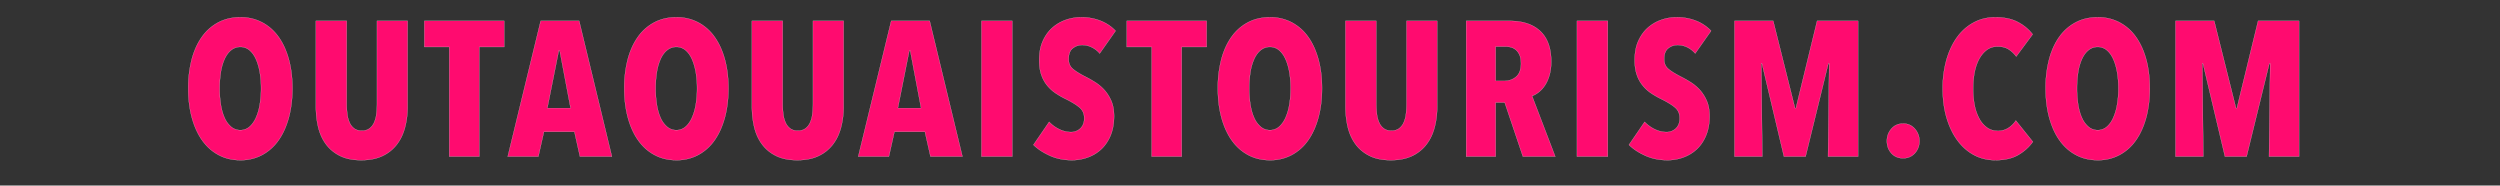
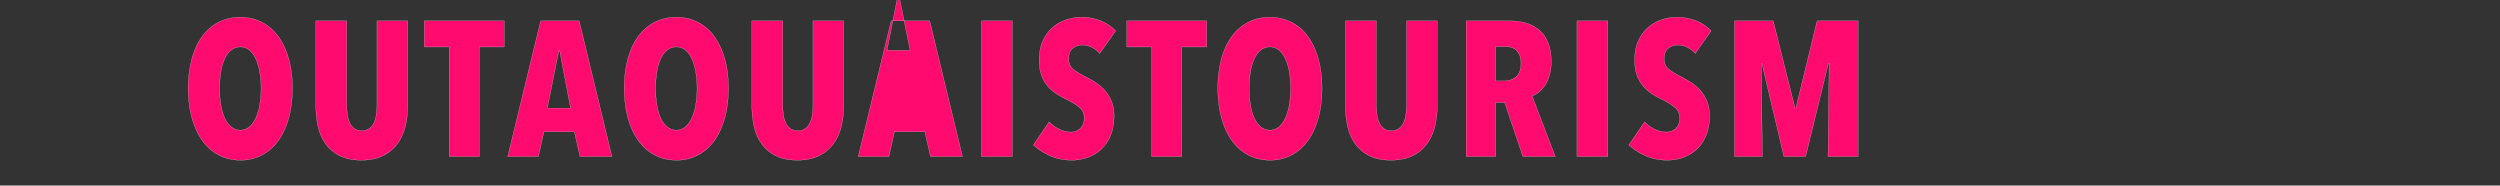
<svg xmlns="http://www.w3.org/2000/svg" width="175.192" height="13" viewBox="0 0 175.192 13">
  <rect x="0" y="0" width="175.192" height="13" fill="#333333" stroke="none" />
  <g fill="#ff0b6f" stroke="#FFF">
-     <path d="M20.493 6.19c0-.751-.085-1.433-.255-2.046-.17-.614-.411-1.137-.725-1.571a3.29 3.29 0 00-1.147-1.007 3.228 3.228 0 00-1.524-.356c-.573 0-1.085.119-1.537.356a3.29 3.29 0 00-1.148 1.007c-.313.434-.553.957-.718 1.57a7.851 7.851 0 00-.249 2.048c0 .752.085 1.439.255 2.06.17.622.412 1.153.725 1.591.314.439.696.779 1.148 1.02.452.242.96.363 1.524.363a3.18 3.18 0 001.524-.362 3.328 3.328 0 001.147-1.02c.314-.44.555-.97.725-1.591.17-.622.255-1.31.255-2.061zm-2.201 0c0 .413-.032.797-.094 1.155a3.717 3.717 0 01-.275.927c-.121.26-.271.465-.45.617a.944.944 0 01-.631.228.97.97 0 01-.638-.228 1.738 1.738 0 01-.456-.617c-.121-.26-.21-.569-.269-.927a7.21 7.21 0 01-.087-1.154c0-.412.03-.795.087-1.148a3.54 3.54 0 01.269-.92c.12-.26.273-.463.456-.61a.988.988 0 01.638-.222.96.96 0 01.63.222c.18.147.33.35.45.61.121.26.213.567.276.92.062.353.094.736.094 1.148zM28.565 7.453h0V1.465h-2.148v5.8c0 .268-.016.519-.047.752a1.962 1.962 0 01-.168.597 1.05 1.05 0 01-.322.396.864.864 0 01-.524.148.864.864 0 01-.523-.148 1.05 1.05 0 01-.322-.396 1.962 1.962 0 01-.168-.597 5.653 5.653 0 01-.047-.752v-5.8h-2.161v5.988c0 .528.055 1.02.167 1.476.112.457.296.855.55 1.195.256.34.585.609.987.806.403.197.895.295 1.477.295.582 0 1.079-.098 1.49-.295a2.717 2.717 0 001.007-.806c.26-.34.45-.738.57-1.195.122-.456.182-.948.182-1.476zM33.589 3.291h1.745V1.465h-5.598v1.826h1.745v7.679h2.108zM40.64 10.97h2.242l-2.295-9.505h-2.699L35.58 10.97h2.148l.39-1.732h2.134zm-1.423-7.437l.765 4.04h-1.624l.806-4.04zM51.048 6.19c0-.751-.085-1.433-.255-2.046-.17-.614-.412-1.137-.725-1.571a3.29 3.29 0 00-1.148-1.007 3.228 3.228 0 00-1.524-.356c-.573 0-1.085.119-1.537.356a3.29 3.29 0 00-1.148 1.007c-.313.434-.552.957-.718 1.57a7.851 7.851 0 00-.248 2.048c0 .752.085 1.439.255 2.06.17.622.411 1.153.725 1.591.313.439.695.779 1.147 1.02.452.242.96.363 1.524.363a3.18 3.18 0 001.524-.362 3.328 3.328 0 001.148-1.02c.313-.44.554-.97.725-1.591.17-.622.255-1.31.255-2.061zm-2.202 0c0 .413-.031.797-.094 1.155a3.717 3.717 0 01-.275.927c-.121.26-.27.465-.45.617a.944.944 0 01-.63.228.97.97 0 01-.639-.228 1.738 1.738 0 01-.456-.617c-.12-.26-.21-.569-.268-.927a7.21 7.21 0 01-.088-1.154c0-.412.03-.795.088-1.148a3.54 3.54 0 01.268-.92c.12-.26.273-.463.456-.61a.988.988 0 01.638-.222.96.96 0 01.631.222c.18.147.329.35.45.61.12.26.212.567.275.92.063.353.094.736.094 1.148zM59.12 7.453h0V1.465H56.97v5.8c0 .268-.015.519-.047.752a1.962 1.962 0 01-.168.597 1.05 1.05 0 01-.322.396.864.864 0 01-.523.148.864.864 0 01-.524-.148 1.05 1.05 0 01-.322-.396 1.962 1.962 0 01-.168-.597 5.653 5.653 0 01-.047-.752v-5.8H52.69v5.988c0 .528.056 1.02.168 1.476.111.457.295.855.55 1.195.255.34.584.609.987.806.402.197.895.295 1.476.295.582 0 1.079-.098 1.49-.295a2.717 2.717 0 001.007-.806c.26-.34.45-.738.57-1.195.122-.456.182-.948.182-1.476zM65.204 10.97h2.242L65.15 1.465h-2.698l-2.31 9.505h2.149l.389-1.732h2.134zM63.78 3.533l.765 4.04h-1.624l.805-4.04zM68.778 10.97h2.161V1.465h-2.16zM77.064 3.748l1.115-1.585a2.93 2.93 0 00-1.034-.698 3.627 3.627 0 00-1.396-.255c-.35 0-.696.058-1.04.175a2.818 2.818 0 00-.94.537c-.282.241-.51.552-.685.933-.175.38-.262.834-.262 1.362 0 .394.05.734.148 1.02.098.287.235.538.41.752.174.215.375.399.603.55.229.153.473.292.732.417.412.206.725.4.94.584.215.184.322.432.322.745 0 .304-.09.541-.269.712a.919.919 0 01-.657.255c-.278 0-.55-.065-.82-.195a2.461 2.461 0 01-.71-.517l-1.102 1.611c.287.286.665.537 1.135.752.47.215.99.322 1.564.322.385 0 .756-.065 1.114-.195.358-.13.674-.322.946-.577.273-.255.49-.577.652-.966.16-.39.241-.84.241-1.35 0-.411-.065-.767-.194-1.067-.13-.3-.294-.557-.49-.772a3.115 3.115 0 00-.652-.543 8.39 8.39 0 00-.677-.383c-.385-.197-.676-.378-.873-.544-.197-.165-.295-.396-.295-.691 0-.35.096-.6.288-.752.193-.152.41-.228.651-.228.233 0 .457.051.672.154.214.103.402.249.563.437z" stroke-width=".013" />
+     <path d="M20.493 6.19c0-.751-.085-1.433-.255-2.046-.17-.614-.411-1.137-.725-1.571a3.29 3.29 0 00-1.147-1.007 3.228 3.228 0 00-1.524-.356c-.573 0-1.085.119-1.537.356a3.29 3.29 0 00-1.148 1.007c-.313.434-.553.957-.718 1.57a7.851 7.851 0 00-.249 2.048c0 .752.085 1.439.255 2.06.17.622.412 1.153.725 1.591.314.439.696.779 1.148 1.02.452.242.96.363 1.524.363a3.18 3.18 0 001.524-.362 3.328 3.328 0 001.147-1.02c.314-.44.555-.97.725-1.591.17-.622.255-1.31.255-2.061zm-2.201 0c0 .413-.032.797-.094 1.155a3.717 3.717 0 01-.275.927c-.121.26-.271.465-.45.617a.944.944 0 01-.631.228.97.97 0 01-.638-.228 1.738 1.738 0 01-.456-.617c-.121-.26-.21-.569-.269-.927a7.21 7.21 0 01-.087-1.154c0-.412.03-.795.087-1.148a3.54 3.54 0 01.269-.92c.12-.26.273-.463.456-.61a.988.988 0 01.638-.222.96.96 0 01.63.222c.18.147.33.35.45.61.121.26.213.567.276.92.062.353.094.736.094 1.148zM28.565 7.453h0V1.465h-2.148v5.8c0 .268-.016.519-.047.752a1.962 1.962 0 01-.168.597 1.05 1.05 0 01-.322.396.864.864 0 01-.524.148.864.864 0 01-.523-.148 1.05 1.05 0 01-.322-.396 1.962 1.962 0 01-.168-.597 5.653 5.653 0 01-.047-.752v-5.8h-2.161v5.988c0 .528.055 1.02.167 1.476.112.457.296.855.55 1.195.256.34.585.609.987.806.403.197.895.295 1.477.295.582 0 1.079-.098 1.49-.295a2.717 2.717 0 001.007-.806c.26-.34.45-.738.57-1.195.122-.456.182-.948.182-1.476zM33.589 3.291h1.745V1.465h-5.598v1.826h1.745v7.679h2.108zM40.64 10.97h2.242l-2.295-9.505h-2.699L35.58 10.97h2.148l.39-1.732h2.134zm-1.423-7.437l.765 4.04h-1.624l.806-4.04zM51.048 6.19c0-.751-.085-1.433-.255-2.046-.17-.614-.412-1.137-.725-1.571a3.29 3.29 0 00-1.148-1.007 3.228 3.228 0 00-1.524-.356c-.573 0-1.085.119-1.537.356a3.29 3.29 0 00-1.148 1.007c-.313.434-.552.957-.718 1.57a7.851 7.851 0 00-.248 2.048c0 .752.085 1.439.255 2.06.17.622.411 1.153.725 1.591.313.439.695.779 1.147 1.02.452.242.96.363 1.524.363a3.18 3.18 0 001.524-.362 3.328 3.328 0 001.148-1.02c.313-.44.554-.97.725-1.591.17-.622.255-1.31.255-2.061zm-2.202 0c0 .413-.031.797-.094 1.155a3.717 3.717 0 01-.275.927c-.121.26-.27.465-.45.617a.944.944 0 01-.63.228.97.97 0 01-.639-.228 1.738 1.738 0 01-.456-.617c-.12-.26-.21-.569-.268-.927a7.21 7.21 0 01-.088-1.154c0-.412.03-.795.088-1.148a3.54 3.54 0 01.268-.92c.12-.26.273-.463.456-.61a.988.988 0 01.638-.222.96.96 0 01.631.222c.18.147.329.35.45.61.12.26.212.567.275.92.063.353.094.736.094 1.148zM59.12 7.453h0V1.465H56.97v5.8c0 .268-.015.519-.047.752a1.962 1.962 0 01-.168.597 1.05 1.05 0 01-.322.396.864.864 0 01-.523.148.864.864 0 01-.524-.148 1.05 1.05 0 01-.322-.396 1.962 1.962 0 01-.168-.597 5.653 5.653 0 01-.047-.752v-5.8H52.69v5.988c0 .528.056 1.02.168 1.476.111.457.295.855.55 1.195.255.34.584.609.987.806.402.197.895.295 1.476.295.582 0 1.079-.098 1.49-.295a2.717 2.717 0 001.007-.806c.26-.34.45-.738.57-1.195.122-.456.182-.948.182-1.476zM65.204 10.97h2.242L65.15 1.465h-2.698l-2.31 9.505h2.149l.389-1.732h2.134zM63.78 3.533h-1.624l.805-4.04zM68.778 10.97h2.161V1.465h-2.16zM77.064 3.748l1.115-1.585a2.93 2.93 0 00-1.034-.698 3.627 3.627 0 00-1.396-.255c-.35 0-.696.058-1.04.175a2.818 2.818 0 00-.94.537c-.282.241-.51.552-.685.933-.175.38-.262.834-.262 1.362 0 .394.05.734.148 1.02.098.287.235.538.41.752.174.215.375.399.603.55.229.153.473.292.732.417.412.206.725.4.94.584.215.184.322.432.322.745 0 .304-.09.541-.269.712a.919.919 0 01-.657.255c-.278 0-.55-.065-.82-.195a2.461 2.461 0 01-.71-.517l-1.102 1.611c.287.286.665.537 1.135.752.47.215.99.322 1.564.322.385 0 .756-.065 1.114-.195.358-.13.674-.322.946-.577.273-.255.49-.577.652-.966.16-.39.241-.84.241-1.35 0-.411-.065-.767-.194-1.067-.13-.3-.294-.557-.49-.772a3.115 3.115 0 00-.652-.543 8.39 8.39 0 00-.677-.383c-.385-.197-.676-.378-.873-.544-.197-.165-.295-.396-.295-.691 0-.35.096-.6.288-.752.193-.152.41-.228.651-.228.233 0 .457.051.672.154.214.103.402.249.563.437z" stroke-width=".013" />
  </g>
  <g fill="#ff0b6f" stroke="#FFF">
    <path d="M82.813 3.291h1.746V1.465H78.96v1.826h1.745v7.679h2.107zM92.644 6.19c0-.751-.085-1.433-.256-2.046-.17-.614-.411-1.137-.724-1.571a3.29 3.29 0 00-1.148-1.007 3.228 3.228 0 00-1.524-.356c-.573 0-1.085.119-1.537.356a3.29 3.29 0 00-1.148 1.007c-.313.434-.553.957-.718 1.57a7.851 7.851 0 00-.248 2.048c0 .752.084 1.439.255 2.06.17.622.411 1.153.725 1.591.313.439.695.779 1.147 1.02.452.242.96.363 1.524.363a3.18 3.18 0 001.524-.362 3.328 3.328 0 001.148-1.02c.313-.44.554-.97.724-1.591.17-.622.256-1.31.256-2.061zm-2.202 0c0 .413-.031.797-.094 1.155a3.717 3.717 0 01-.275.927c-.121.26-.271.465-.45.617a.944.944 0 01-.631.228.97.97 0 01-.638-.228 1.738 1.738 0 01-.456-.617c-.12-.26-.21-.569-.269-.927a7.21 7.21 0 01-.087-1.154c0-.412.03-.795.087-1.148a3.54 3.54 0 01.269-.92c.12-.26.273-.463.456-.61a.988.988 0 01.638-.222.96.96 0 01.631.222c.179.147.329.35.45.61.12.26.212.567.275.92.063.353.094.736.094 1.148zM100.715 7.453h0V1.465h-2.148v5.8c0 .268-.016.519-.047.752a1.962 1.962 0 01-.168.597 1.05 1.05 0 01-.322.396.864.864 0 01-.523.148.864.864 0 01-.524-.148 1.05 1.05 0 01-.322-.396 1.962 1.962 0 01-.168-.597 5.653 5.653 0 01-.047-.752v-5.8h-2.161v5.988c0 .528.056 1.02.167 1.476.112.457.296.855.55 1.195.256.34.585.609.988.806.402.197.895.295 1.476.295.582 0 1.079-.098 1.49-.295a2.717 2.717 0 001.007-.806c.26-.34.45-.738.57-1.195.122-.456.182-.948.182-1.476zM106.72 10.97h2.268l-1.624-4.242c.152-.054.308-.143.47-.269.16-.125.306-.286.436-.483s.235-.434.315-.711c.08-.278.121-.591.121-.94 0-.949-.255-1.663-.765-2.141-.51-.48-1.226-.719-2.148-.719h-3.048v9.505h2.068V7.184h.63zm-.135-6.524c0 .43-.114.74-.342.933a1.201 1.201 0 01-.8.288h-.63V3.264h.671c.125 0 .253.016.383.047.13.032.248.092.355.181.108.09.195.21.262.363.067.152.1.349.1.59zM110.508 10.97h2.162V1.465h-2.162zM118.794 3.748l1.115-1.585a2.93 2.93 0 00-1.034-.698 3.627 3.627 0 00-1.396-.255c-.35 0-.696.058-1.04.175a2.818 2.818 0 00-.94.537c-.282.241-.51.552-.685.933-.174.38-.262.834-.262 1.362 0 .394.05.734.148 1.02.098.287.235.538.41.752.174.215.375.399.604.55.228.153.472.292.731.417.412.206.725.4.94.584.215.184.322.432.322.745 0 .304-.09.541-.268.712a.919.919 0 01-.658.255c-.278 0-.55-.065-.82-.195a2.461 2.461 0 01-.71-.517l-1.101 1.611c.286.286.664.537 1.134.752.47.215.991.322 1.564.322.385 0 .756-.065 1.114-.195.358-.13.674-.322.947-.577.273-.255.49-.577.65-.966.162-.39.242-.84.242-1.35 0-.411-.065-.767-.194-1.067-.13-.3-.293-.557-.49-.772a3.115 3.115 0 00-.651-.543 8.39 8.39 0 00-.678-.383c-.385-.197-.676-.378-.873-.544-.197-.165-.295-.396-.295-.691 0-.35.096-.6.288-.752.193-.152.41-.228.651-.228.233 0 .457.051.672.154.214.103.402.249.563.437zM128.101 10.97h2.108V1.465h-2.873l-1.49 6.122h-.054l-1.53-6.122h-2.712v9.505h1.946l-.067-6.524h.04l1.544 6.524h1.517l1.598-6.524h.054z" stroke-width=".013" />
  </g>
  <g fill="#ff0b6f" stroke="#FFF">
-     <path d="M134.508 9.883a1.25 1.25 0 00-.322-.86 1.047 1.047 0 00-.82-.362c-.34 0-.614.12-.825.362-.21.242-.315.528-.315.86 0 .34.105.626.315.859.21.232.486.349.826.349.331 0 .604-.117.819-.35a1.22 1.22 0 00.322-.858zM142.459 9.936h0l-1.195-1.49a1.73 1.73 0 01-.51.51 1.323 1.323 0 01-.752.215c-.286 0-.537-.076-.752-.228a1.844 1.844 0 01-.544-.631 3.27 3.27 0 01-.329-.94 5.889 5.889 0 01-.107-1.154c0-.412.036-.8.107-1.162.072-.362.182-.675.33-.94.147-.263.326-.471.536-.624.21-.152.46-.228.745-.228.305 0 .558.063.759.188.201.125.383.296.544.51l1.154-1.557a3.128 3.128 0 00-1.027-.852c-.425-.229-.955-.343-1.59-.343-.555 0-1.059.121-1.51.363a3.452 3.452 0 00-1.162 1.02c-.322.439-.573.967-.752 1.584a7.314 7.314 0 00-.268 2.04c0 .735.09 1.408.268 2.021.179.613.43 1.141.752 1.584.322.443.71.788 1.161 1.034.452.246.956.37 1.51.37.654 0 1.19-.124 1.611-.37.42-.246.761-.553 1.02-.92zM150.65 6.19c0-.751-.084-1.433-.254-2.046-.17-.614-.412-1.137-.725-1.571a3.29 3.29 0 00-1.148-1.007A3.228 3.228 0 00147 1.21c-.572 0-1.085.119-1.537.356a3.29 3.29 0 00-1.148 1.007c-.313.434-.552.957-.718 1.57a7.851 7.851 0 00-.248 2.048c0 .752.085 1.439.255 2.06.17.622.412 1.153.725 1.591.313.439.696.779 1.148 1.02.452.242.96.363 1.523.363a3.18 3.18 0 001.524-.362 3.328 3.328 0 001.148-1.02c.313-.44.555-.97.725-1.591.17-.622.255-1.31.255-2.061zm-2.2 0c0 .413-.032.797-.095 1.155a3.717 3.717 0 01-.275.927c-.12.26-.27.465-.45.617a.944.944 0 01-.63.228.97.97 0 01-.638-.228 1.738 1.738 0 01-.457-.617c-.12-.26-.21-.569-.268-.927a7.21 7.21 0 01-.087-1.154c0-.412.029-.795.087-1.148a3.54 3.54 0 01.268-.92c.121-.26.273-.463.457-.61a.988.988 0 01.637-.222.96.96 0 01.631.222c.18.147.33.35.45.61s.213.567.275.92c.063.353.094.736.094 1.148zM159.004 10.97h2.108V1.465h-2.873l-1.49 6.122h-.054l-1.53-6.122h-2.712v9.505h1.947l-.067-6.524h.04l1.544 6.524h1.517l1.597-6.524h.054z" stroke-width=".013" />
-   </g>
+     </g>
</svg>